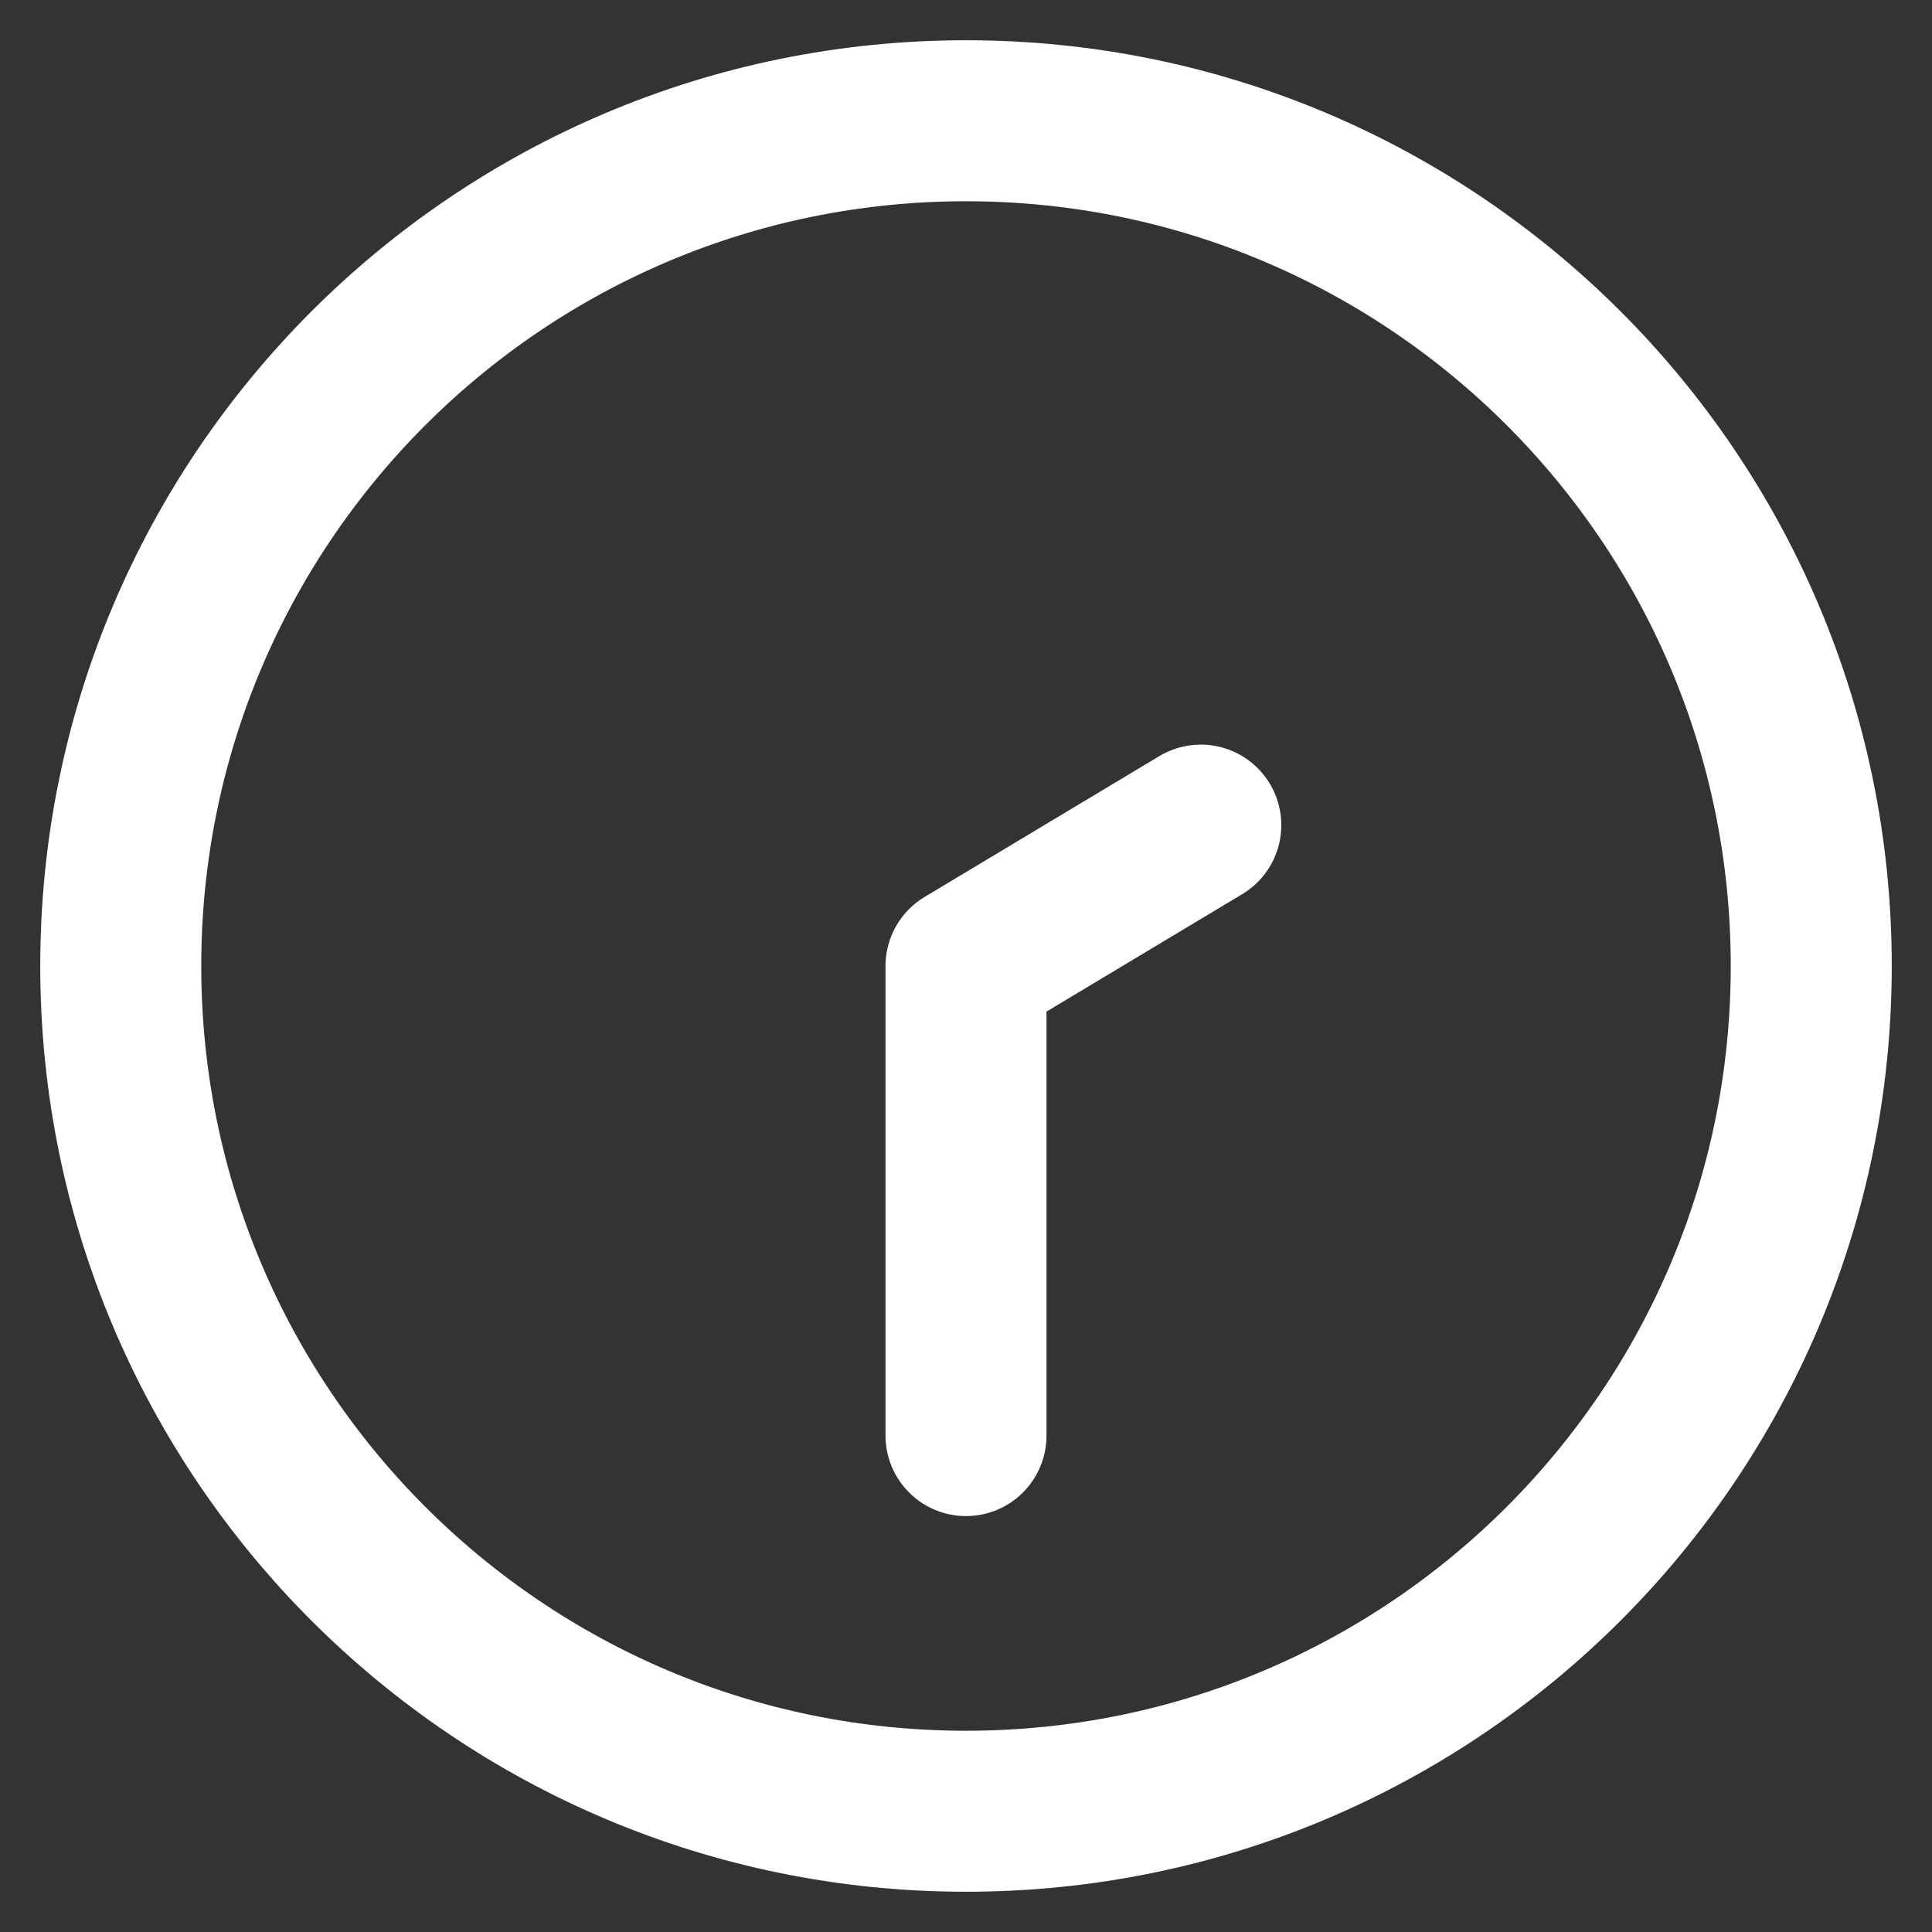
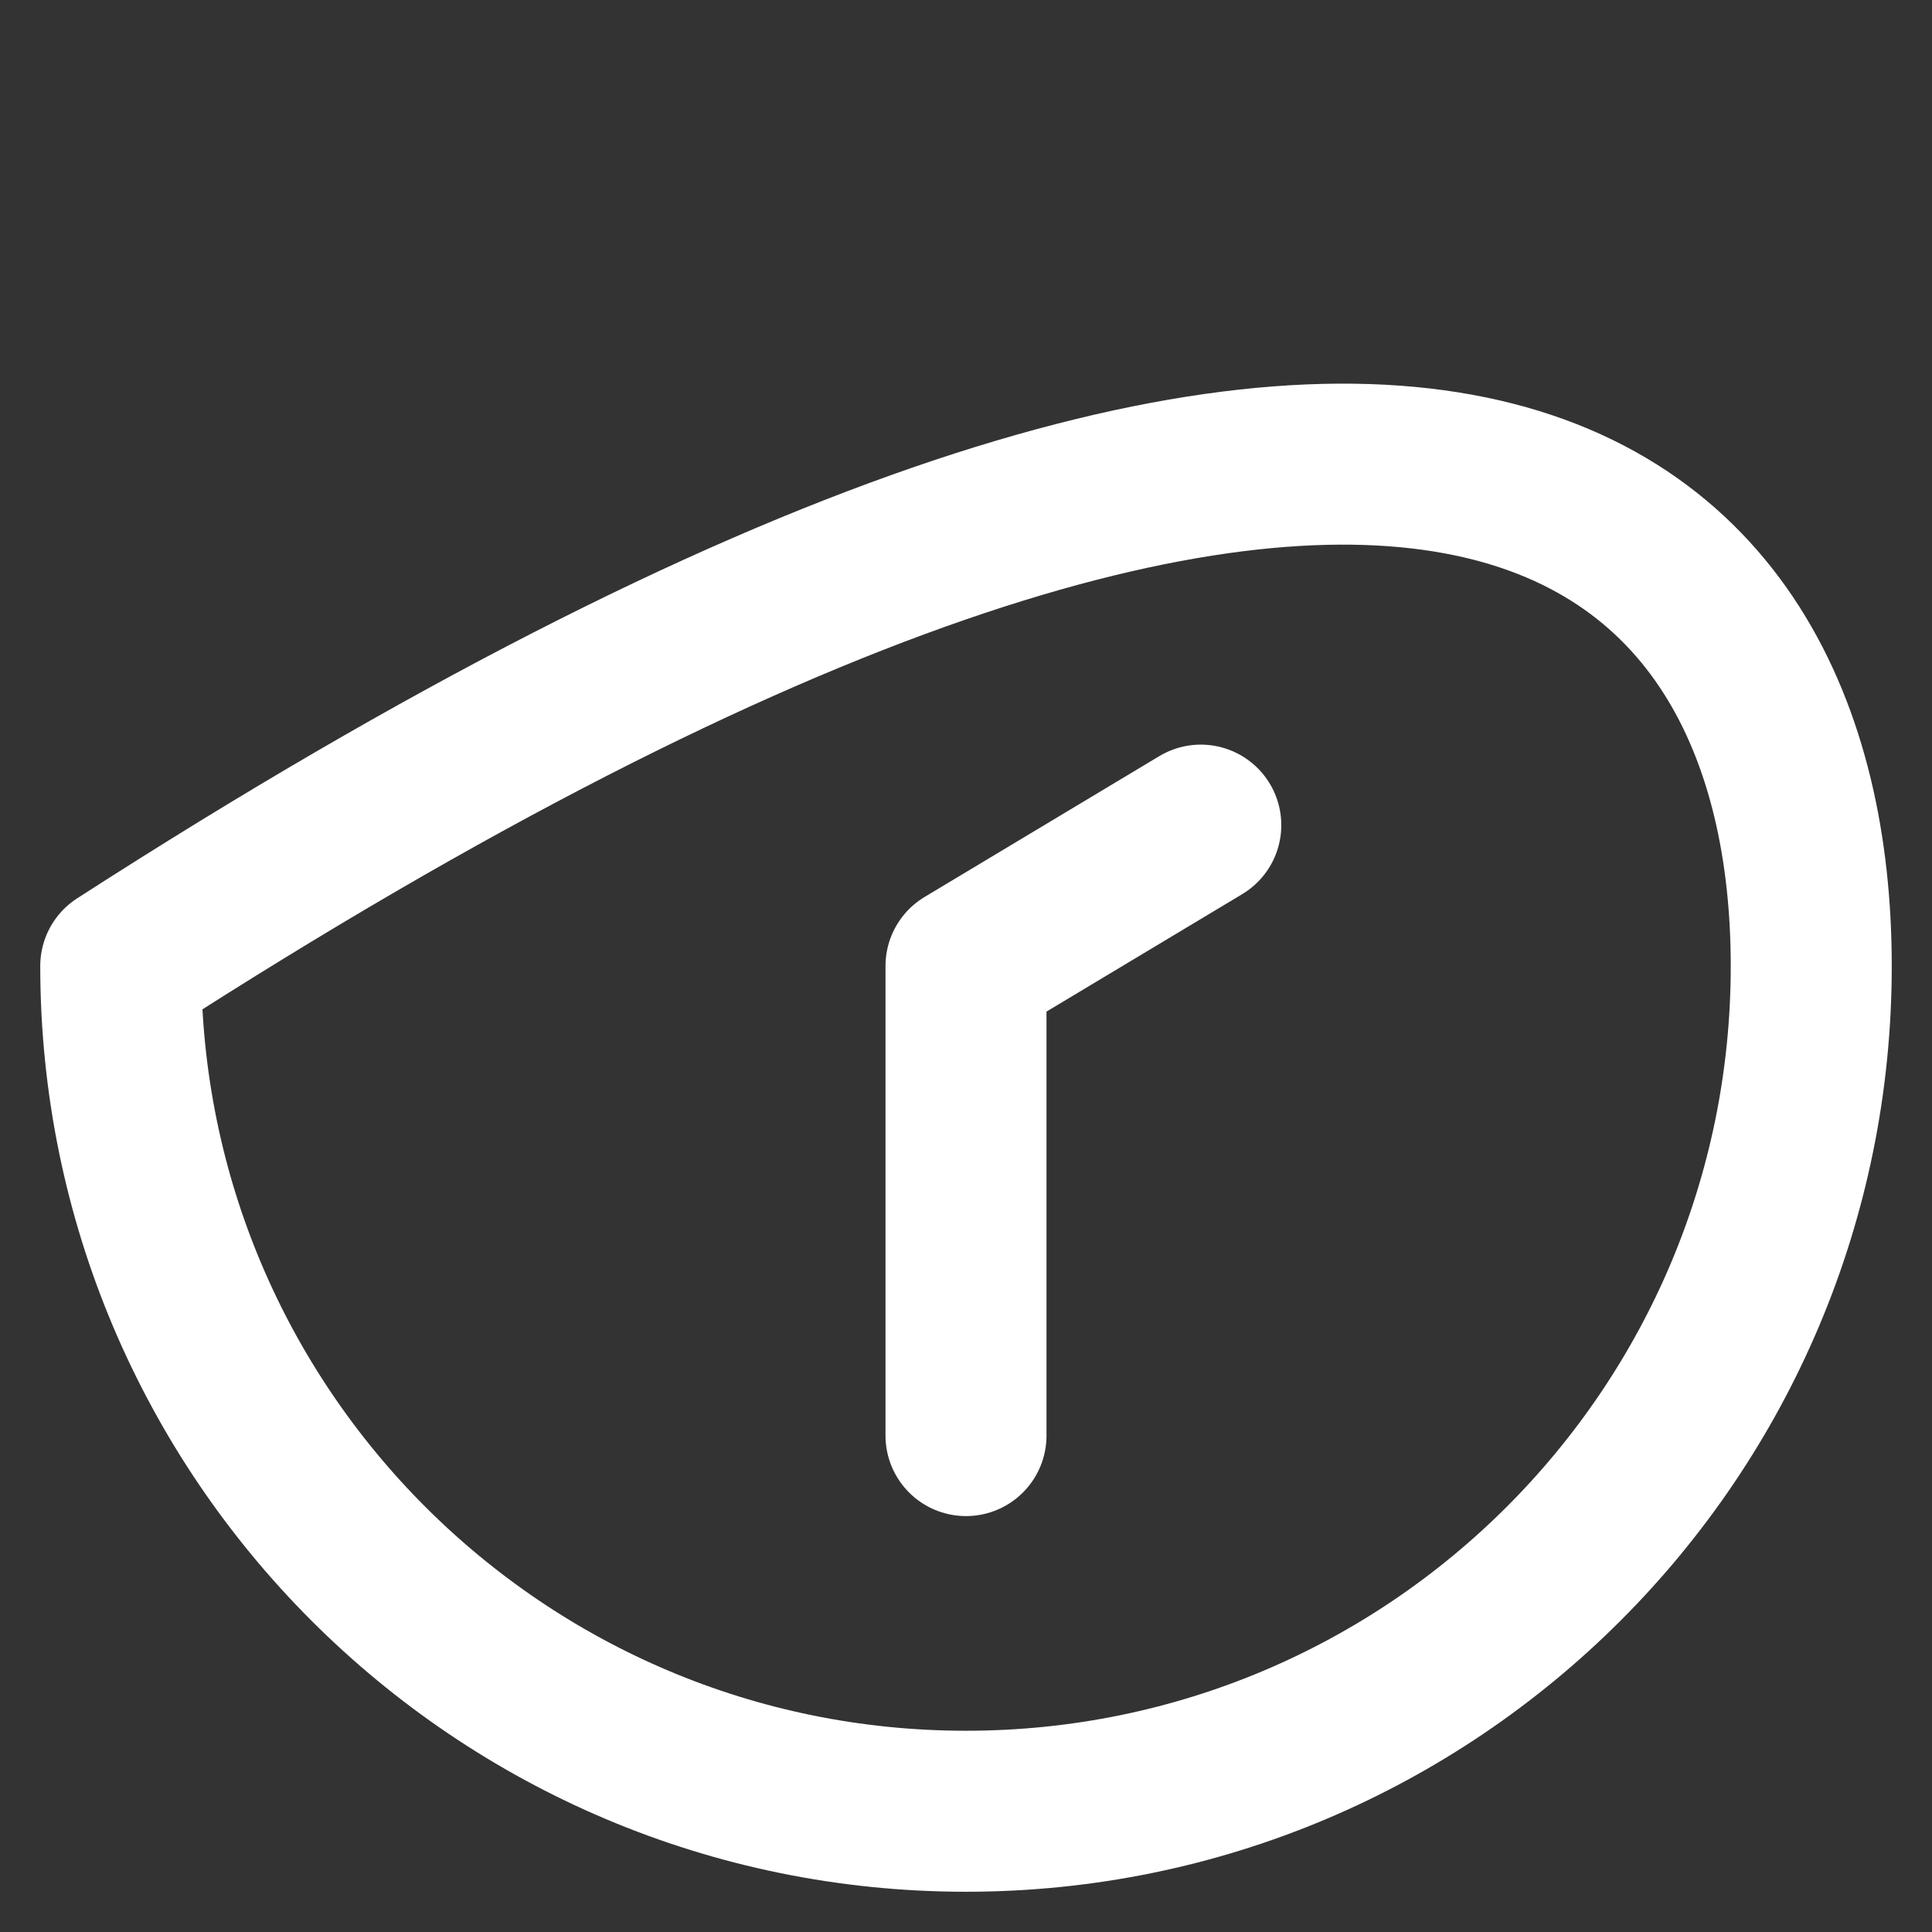
<svg xmlns="http://www.w3.org/2000/svg" width="36" height="36" viewBox="0 0 36 36" fill="none">
  <rect x="0" y="0" width="36" height="36" fill="#333333" stroke="none" />
-   <path d="M18 26.75V18L22.375 15.375M33.75 18C33.75 26.699 26.699 33.75 18 33.75C9.302 33.75 2.25 26.699 2.25 18C2.25 9.302 9.302 2.25 18 2.25C26.699 2.25 33.75 9.302 33.75 18Z" stroke="white" stroke-width="3" stroke-linecap="round" stroke-linejoin="round" />
+   <path d="M18 26.75V18L22.375 15.375M33.75 18C33.75 26.699 26.699 33.75 18 33.75C9.302 33.75 2.25 26.699 2.25 18C26.699 2.25 33.75 9.302 33.75 18Z" stroke="white" stroke-width="3" stroke-linecap="round" stroke-linejoin="round" />
</svg>